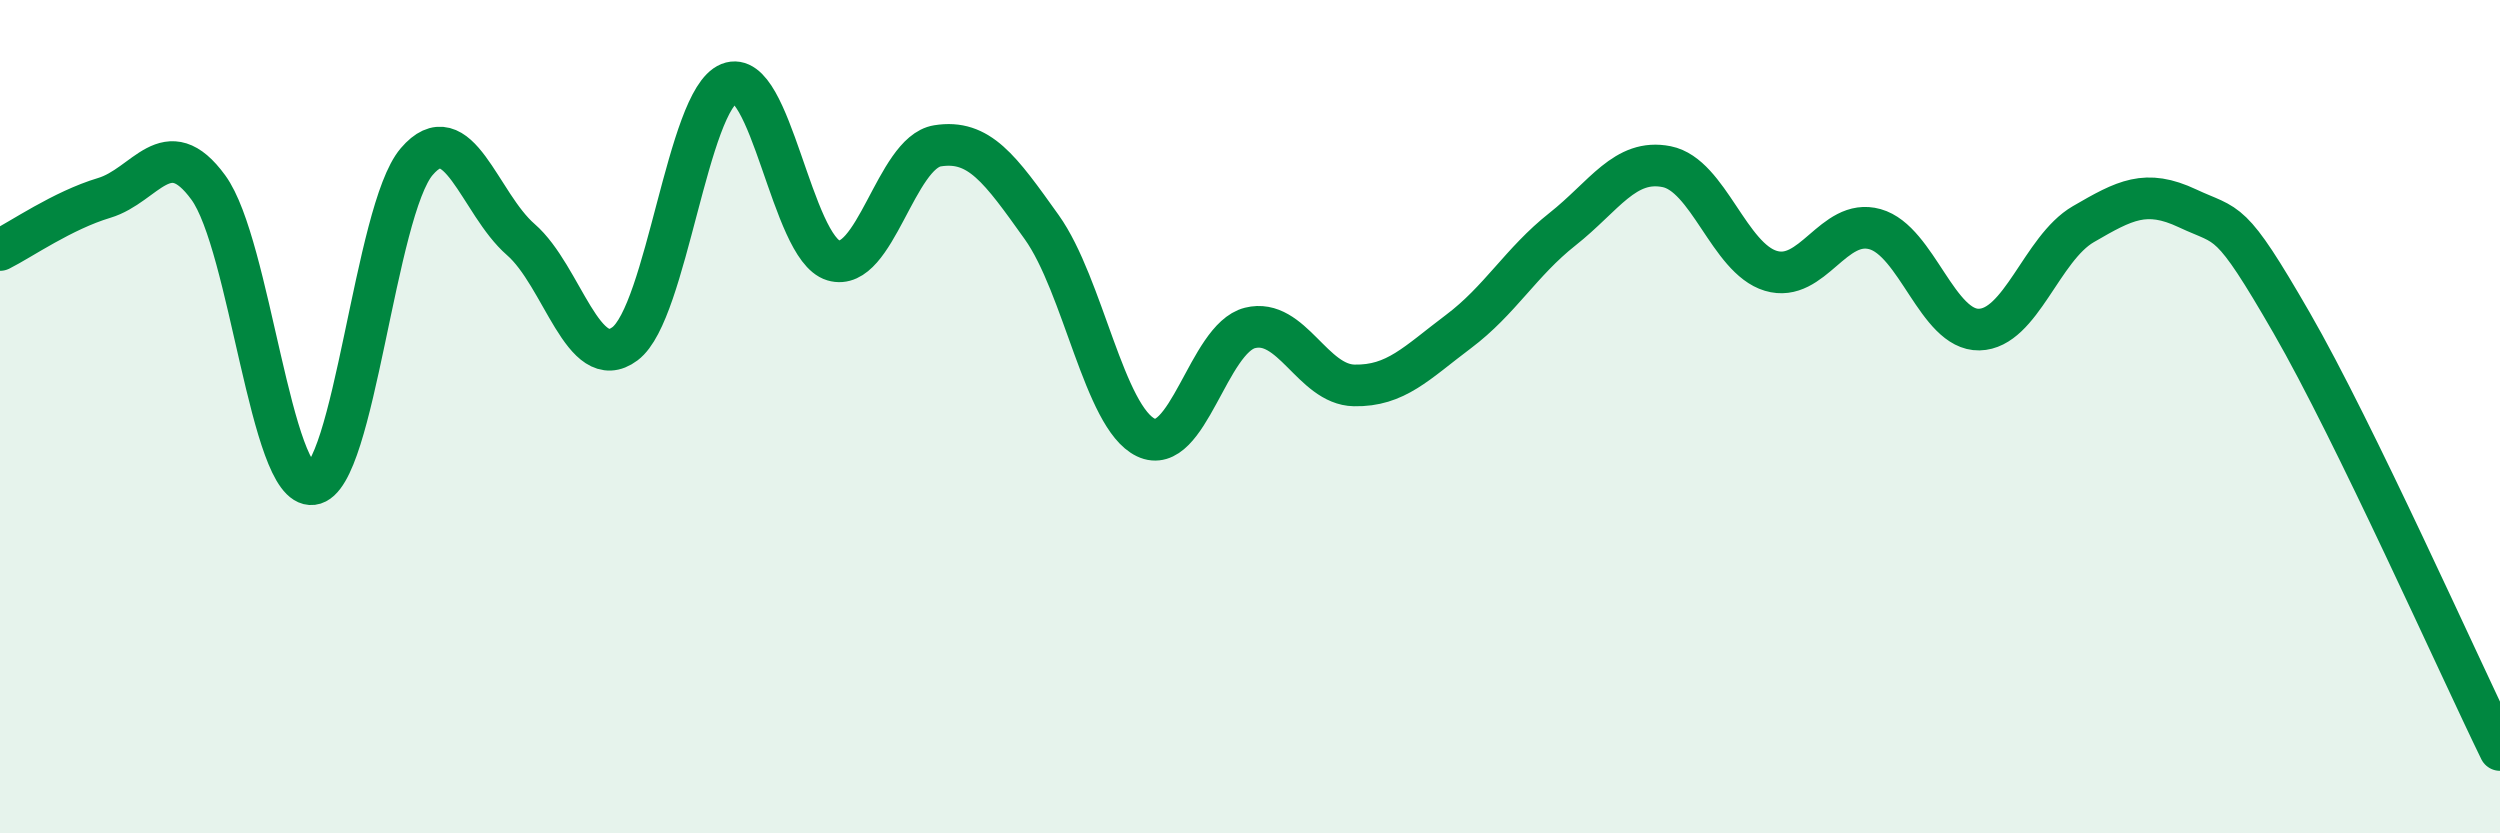
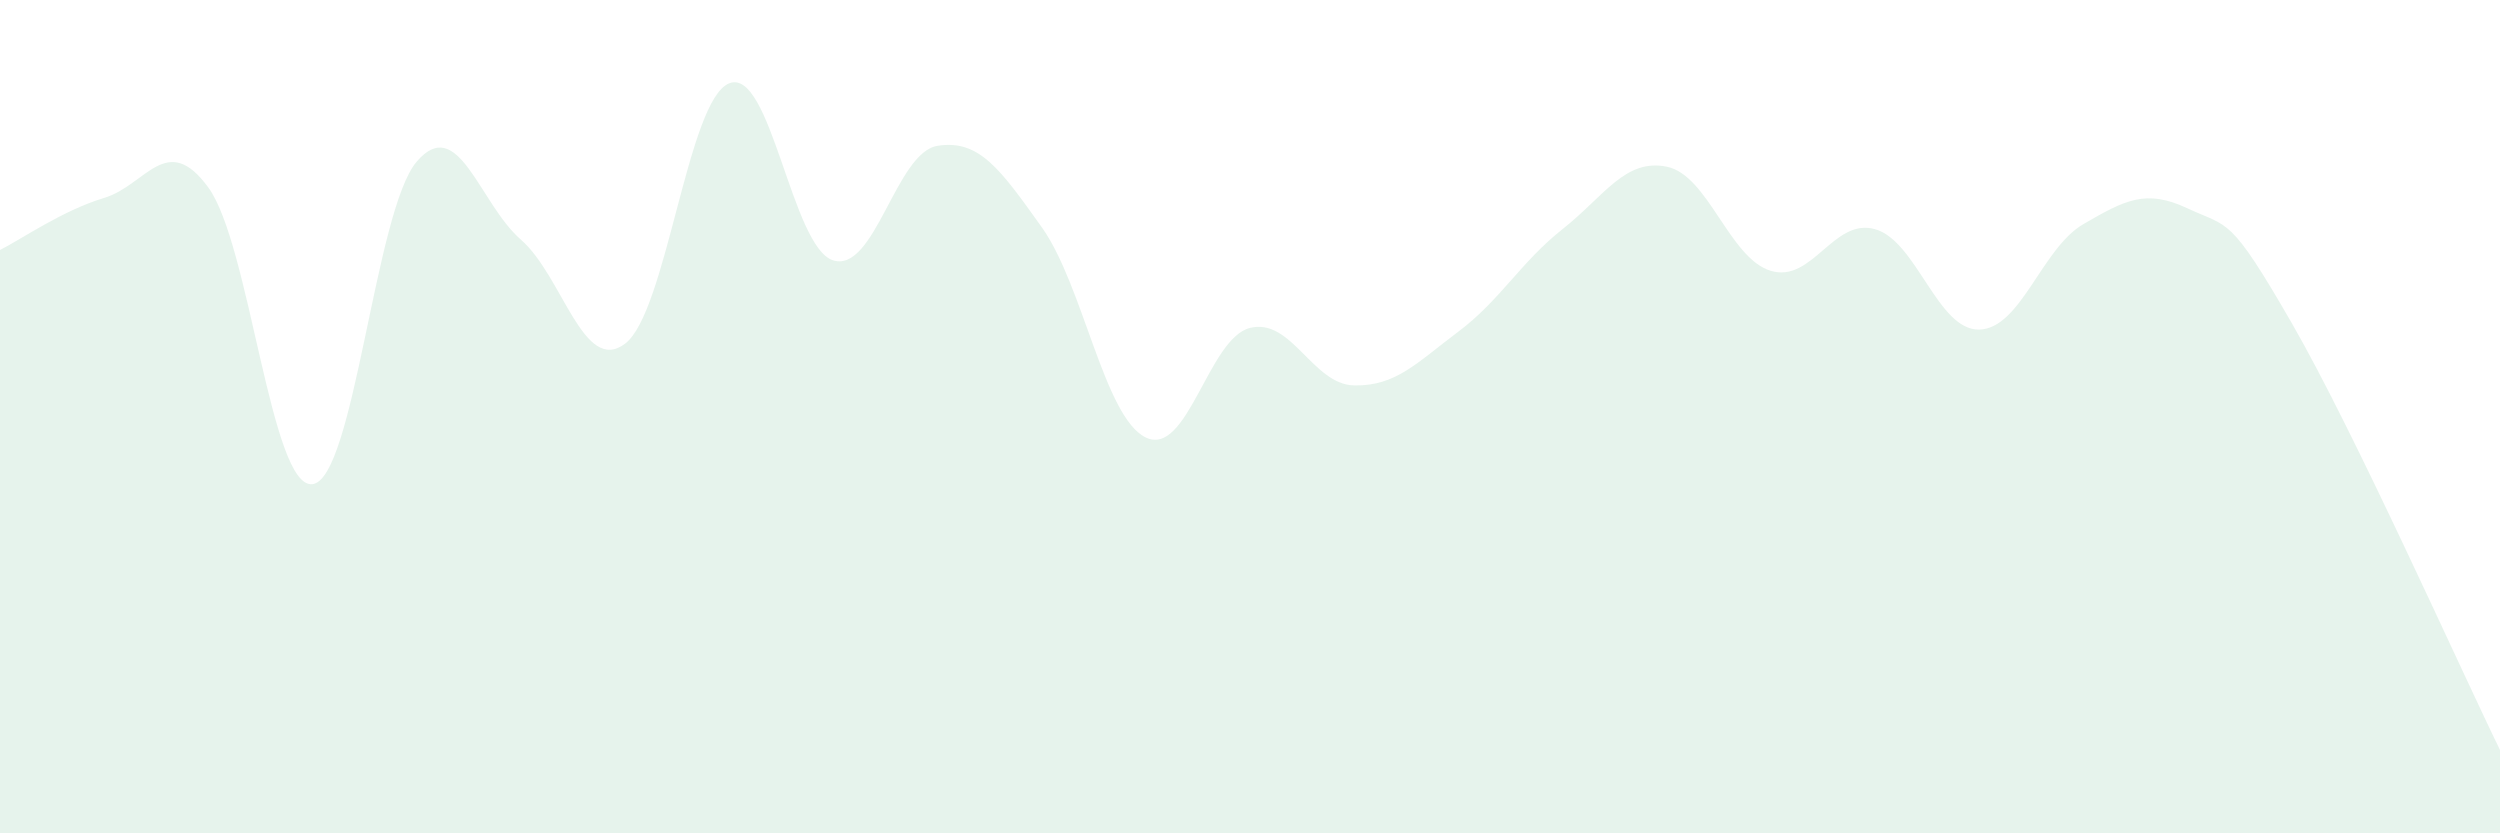
<svg xmlns="http://www.w3.org/2000/svg" width="60" height="20" viewBox="0 0 60 20">
  <path d="M 0,6 C 0.5,5.75 1.5,5.05 2.5,4.75 C 3.5,4.45 4,3.13 5,4.5 C 6,5.87 6.5,11.74 7.5,11.62 C 8.5,11.5 9,5.05 10,3.88 C 11,2.71 11.5,4.88 12.5,5.75 C 13.5,6.62 14,9 15,8.25 C 16,7.5 16.5,2.4 17.5,2 C 18.5,1.6 19,5.95 20,6.25 C 21,6.55 21.5,3.66 22.5,3.5 C 23.5,3.34 24,4.05 25,5.45 C 26,6.85 26.5,10.02 27.5,10.5 C 28.5,10.98 29,8.12 30,7.87 C 31,7.62 31.5,9.23 32.5,9.25 C 33.5,9.27 34,8.71 35,7.96 C 36,7.21 36.5,6.29 37.5,5.5 C 38.5,4.71 39,3.8 40,4 C 41,4.2 41.5,6.2 42.5,6.5 C 43.5,6.8 44,5.22 45,5.5 C 46,5.78 46.5,7.93 47.5,7.91 C 48.5,7.89 49,5.96 50,5.38 C 51,4.8 51.5,4.53 52.5,5 C 53.5,5.47 53.5,5.15 55,7.75 C 56.5,10.35 59,15.95 60,18L60 20L0 20Z" fill="#008740" opacity="0.1" stroke-linecap="round" stroke-linejoin="round" />
-   <path d="M 0,6 C 0.5,5.75 1.5,5.05 2.5,4.75 C 3.5,4.45 4,3.13 5,4.5 C 6,5.87 6.5,11.74 7.5,11.62 C 8.5,11.5 9,5.05 10,3.88 C 11,2.71 11.5,4.88 12.5,5.75 C 13.5,6.62 14,9 15,8.25 C 16,7.5 16.5,2.4 17.5,2 C 18.5,1.6 19,5.95 20,6.25 C 21,6.55 21.5,3.66 22.5,3.5 C 23.5,3.34 24,4.05 25,5.45 C 26,6.85 26.5,10.02 27.5,10.5 C 28.5,10.98 29,8.12 30,7.87 C 31,7.62 31.5,9.23 32.5,9.25 C 33.5,9.27 34,8.71 35,7.96 C 36,7.21 36.5,6.29 37.5,5.5 C 38.5,4.71 39,3.8 40,4 C 41,4.2 41.5,6.2 42.5,6.5 C 43.5,6.8 44,5.22 45,5.5 C 46,5.78 46.5,7.93 47.5,7.91 C 48.5,7.89 49,5.96 50,5.38 C 51,4.8 51.5,4.53 52.5,5 C 53.5,5.47 53.5,5.15 55,7.75 C 56.5,10.35 59,15.95 60,18" stroke="#008740" stroke-width="1" fill="none" stroke-linecap="round" stroke-linejoin="round" />
</svg>